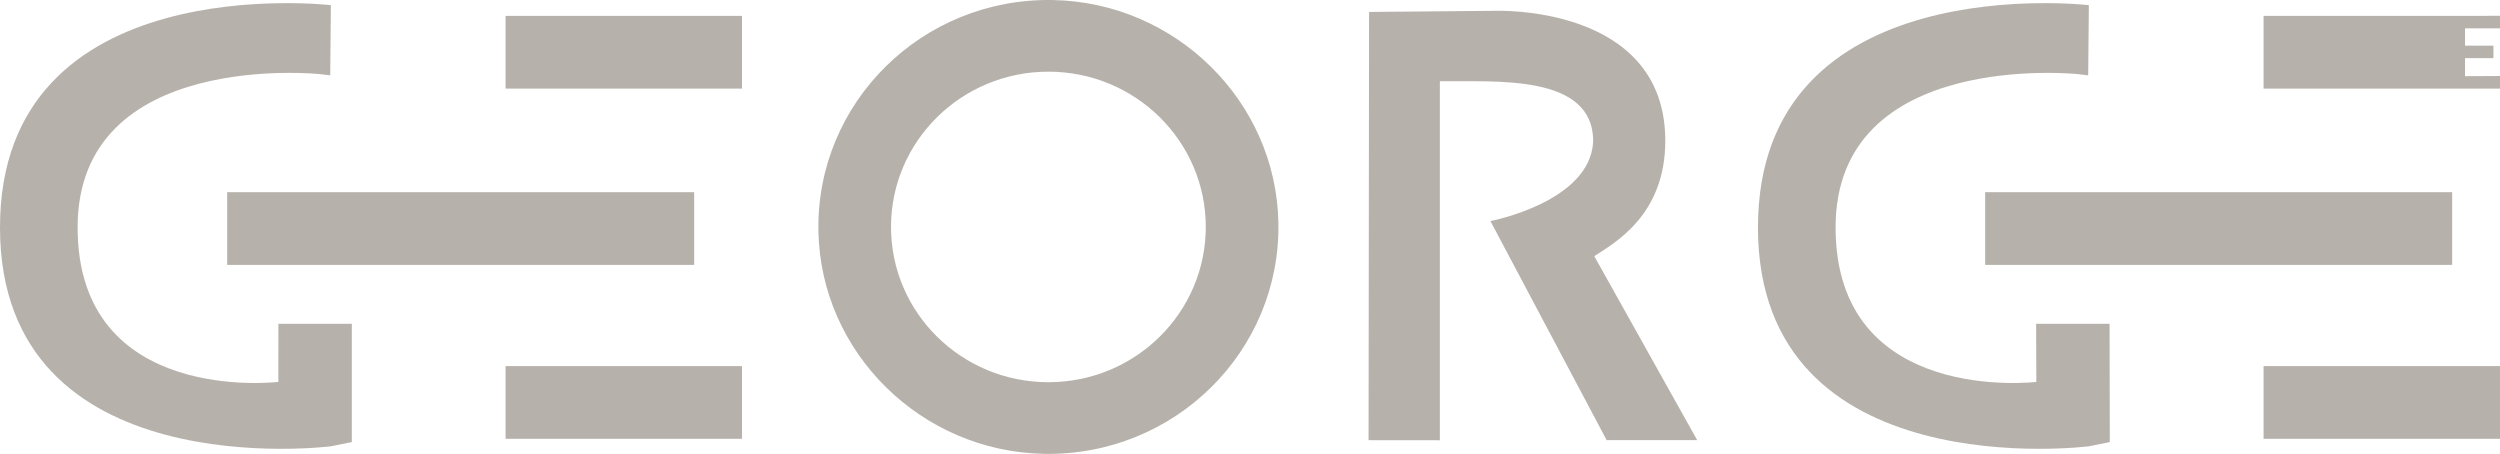
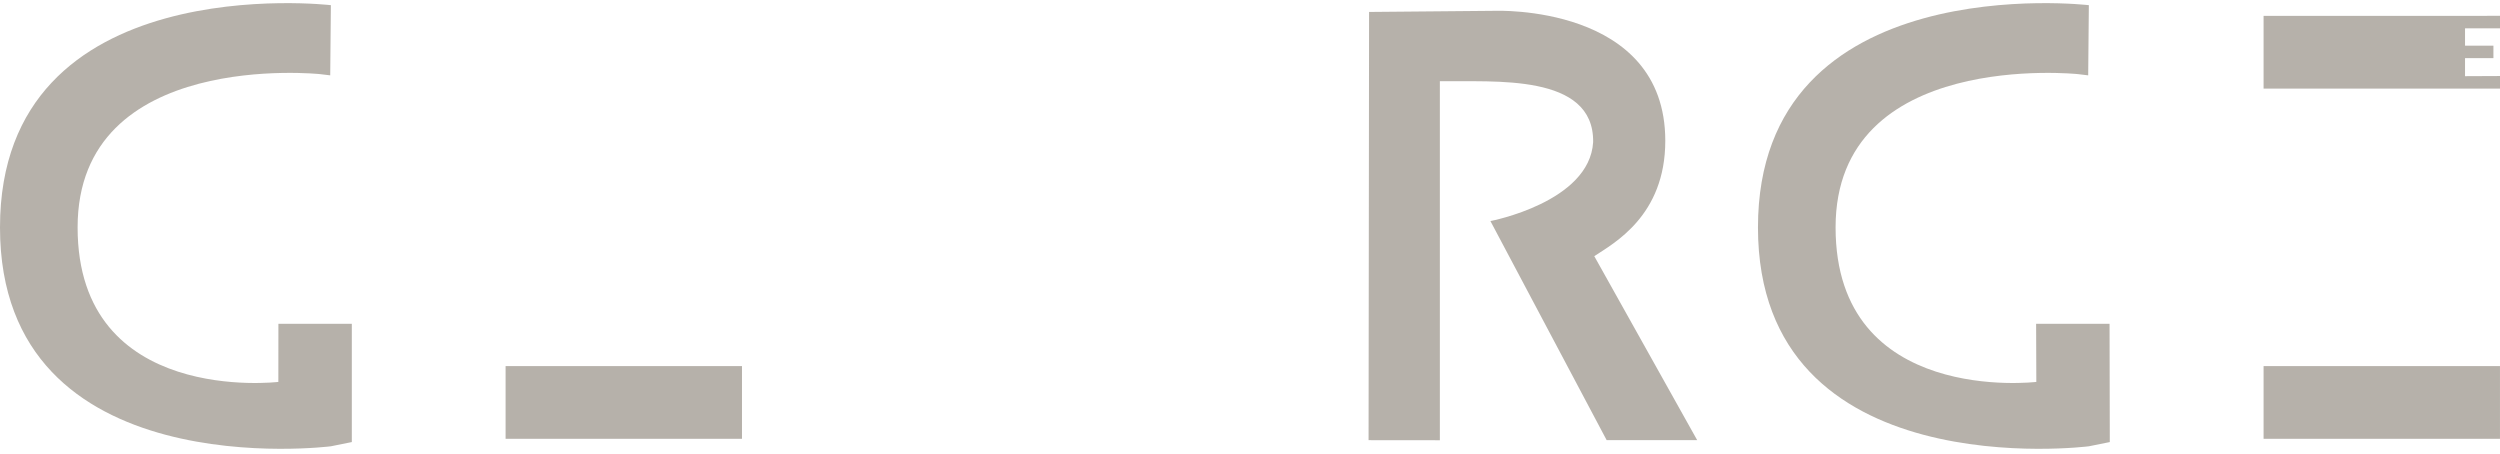
<svg xmlns="http://www.w3.org/2000/svg" width="336" height="61" viewBox="0 0 336 61" fill="none">
  <g clip-path="url(#clip0_139_62)">
-     <path d="M329.567 25.83H266.807V35.602H329.567V25.83Z" fill="#B6B1AA" />
-     <path d="M93.294 25.829H30.533V35.601H93.294V25.829Z" fill="#B6B1AA" />
-     <path d="M99.723 2.135H67.951V11.907H99.723V2.135Z" fill="#B6B1AA" />
    <path d="M99.723 49.203H67.951V58.975H99.723V49.203Z" fill="#B6B1AA" />
    <path d="M325.588 11.906H304.225V2.134H325.588L336.001 2.127V3.805H331.3V6.137H335.116V7.817L331.3 7.811V10.238L336.001 10.217V11.905L325.588 11.906Z" fill="#B6B1AA" />
    <path d="M335.997 49.203H304.225V58.975H335.997V49.203Z" fill="#B6B1AA" />
    <path d="M283.556 58.943L283.524 43.521H273.654L273.682 51.329C273.682 51.329 246.702 54.569 246.702 30.561C246.702 6.553 279.278 9.962 279.278 9.962L280.653 10.127L280.741 0.695C280.741 0.695 236.271 -4.517 236.271 30.569C236.271 65.655 280.741 59.982 280.741 59.982L283.555 59.414V58.944L283.556 58.943Z" fill="#B6B1AA" />
    <path d="M47.284 58.943V43.521H37.418L37.41 51.329C37.41 51.329 10.43 54.569 10.43 30.561C10.43 6.552 43.006 9.962 43.006 9.962L44.382 10.127L44.469 0.695C44.469 0.695 0 -4.518 0 30.568C0 65.654 44.47 59.981 44.47 59.981L47.284 59.413V58.943Z" fill="#B6B1AA" />
-     <path d="M140.905 51.369C129.223 51.369 119.753 42.026 119.753 30.5C119.753 18.975 129.223 9.632 140.905 9.632C152.587 9.632 162.057 18.975 162.057 30.5C162.057 42.025 152.587 51.369 140.905 51.369ZM171.815 29.921C171.508 13.614 158.021 0.307 141.492 0.005C123.954 -0.315 109.671 13.776 109.996 31.079C110.302 47.386 123.789 60.692 140.318 60.995C157.857 61.315 172.14 47.224 171.815 29.921" fill="#B6B1AA" />
    <path d="M184.003 1.606L200.886 1.453C200.886 1.453 223.815 0.522 223.815 18.925C223.815 29.025 216.863 32.706 214.271 34.43L228.103 59.158H215.935L200.313 29.711C200.313 29.711 213.632 27.181 214.118 19.105C214.257 9.799 200.731 11.031 193.517 10.912V59.168L183.936 59.158L184.003 1.606H184.003Z" fill="#B6B1AA" />
  </g>
  <defs>
    <clipPath id="clip0_139_62">
      <rect width="336" height="61" fill="white" />
    </clipPath>
  </defs>
</svg>